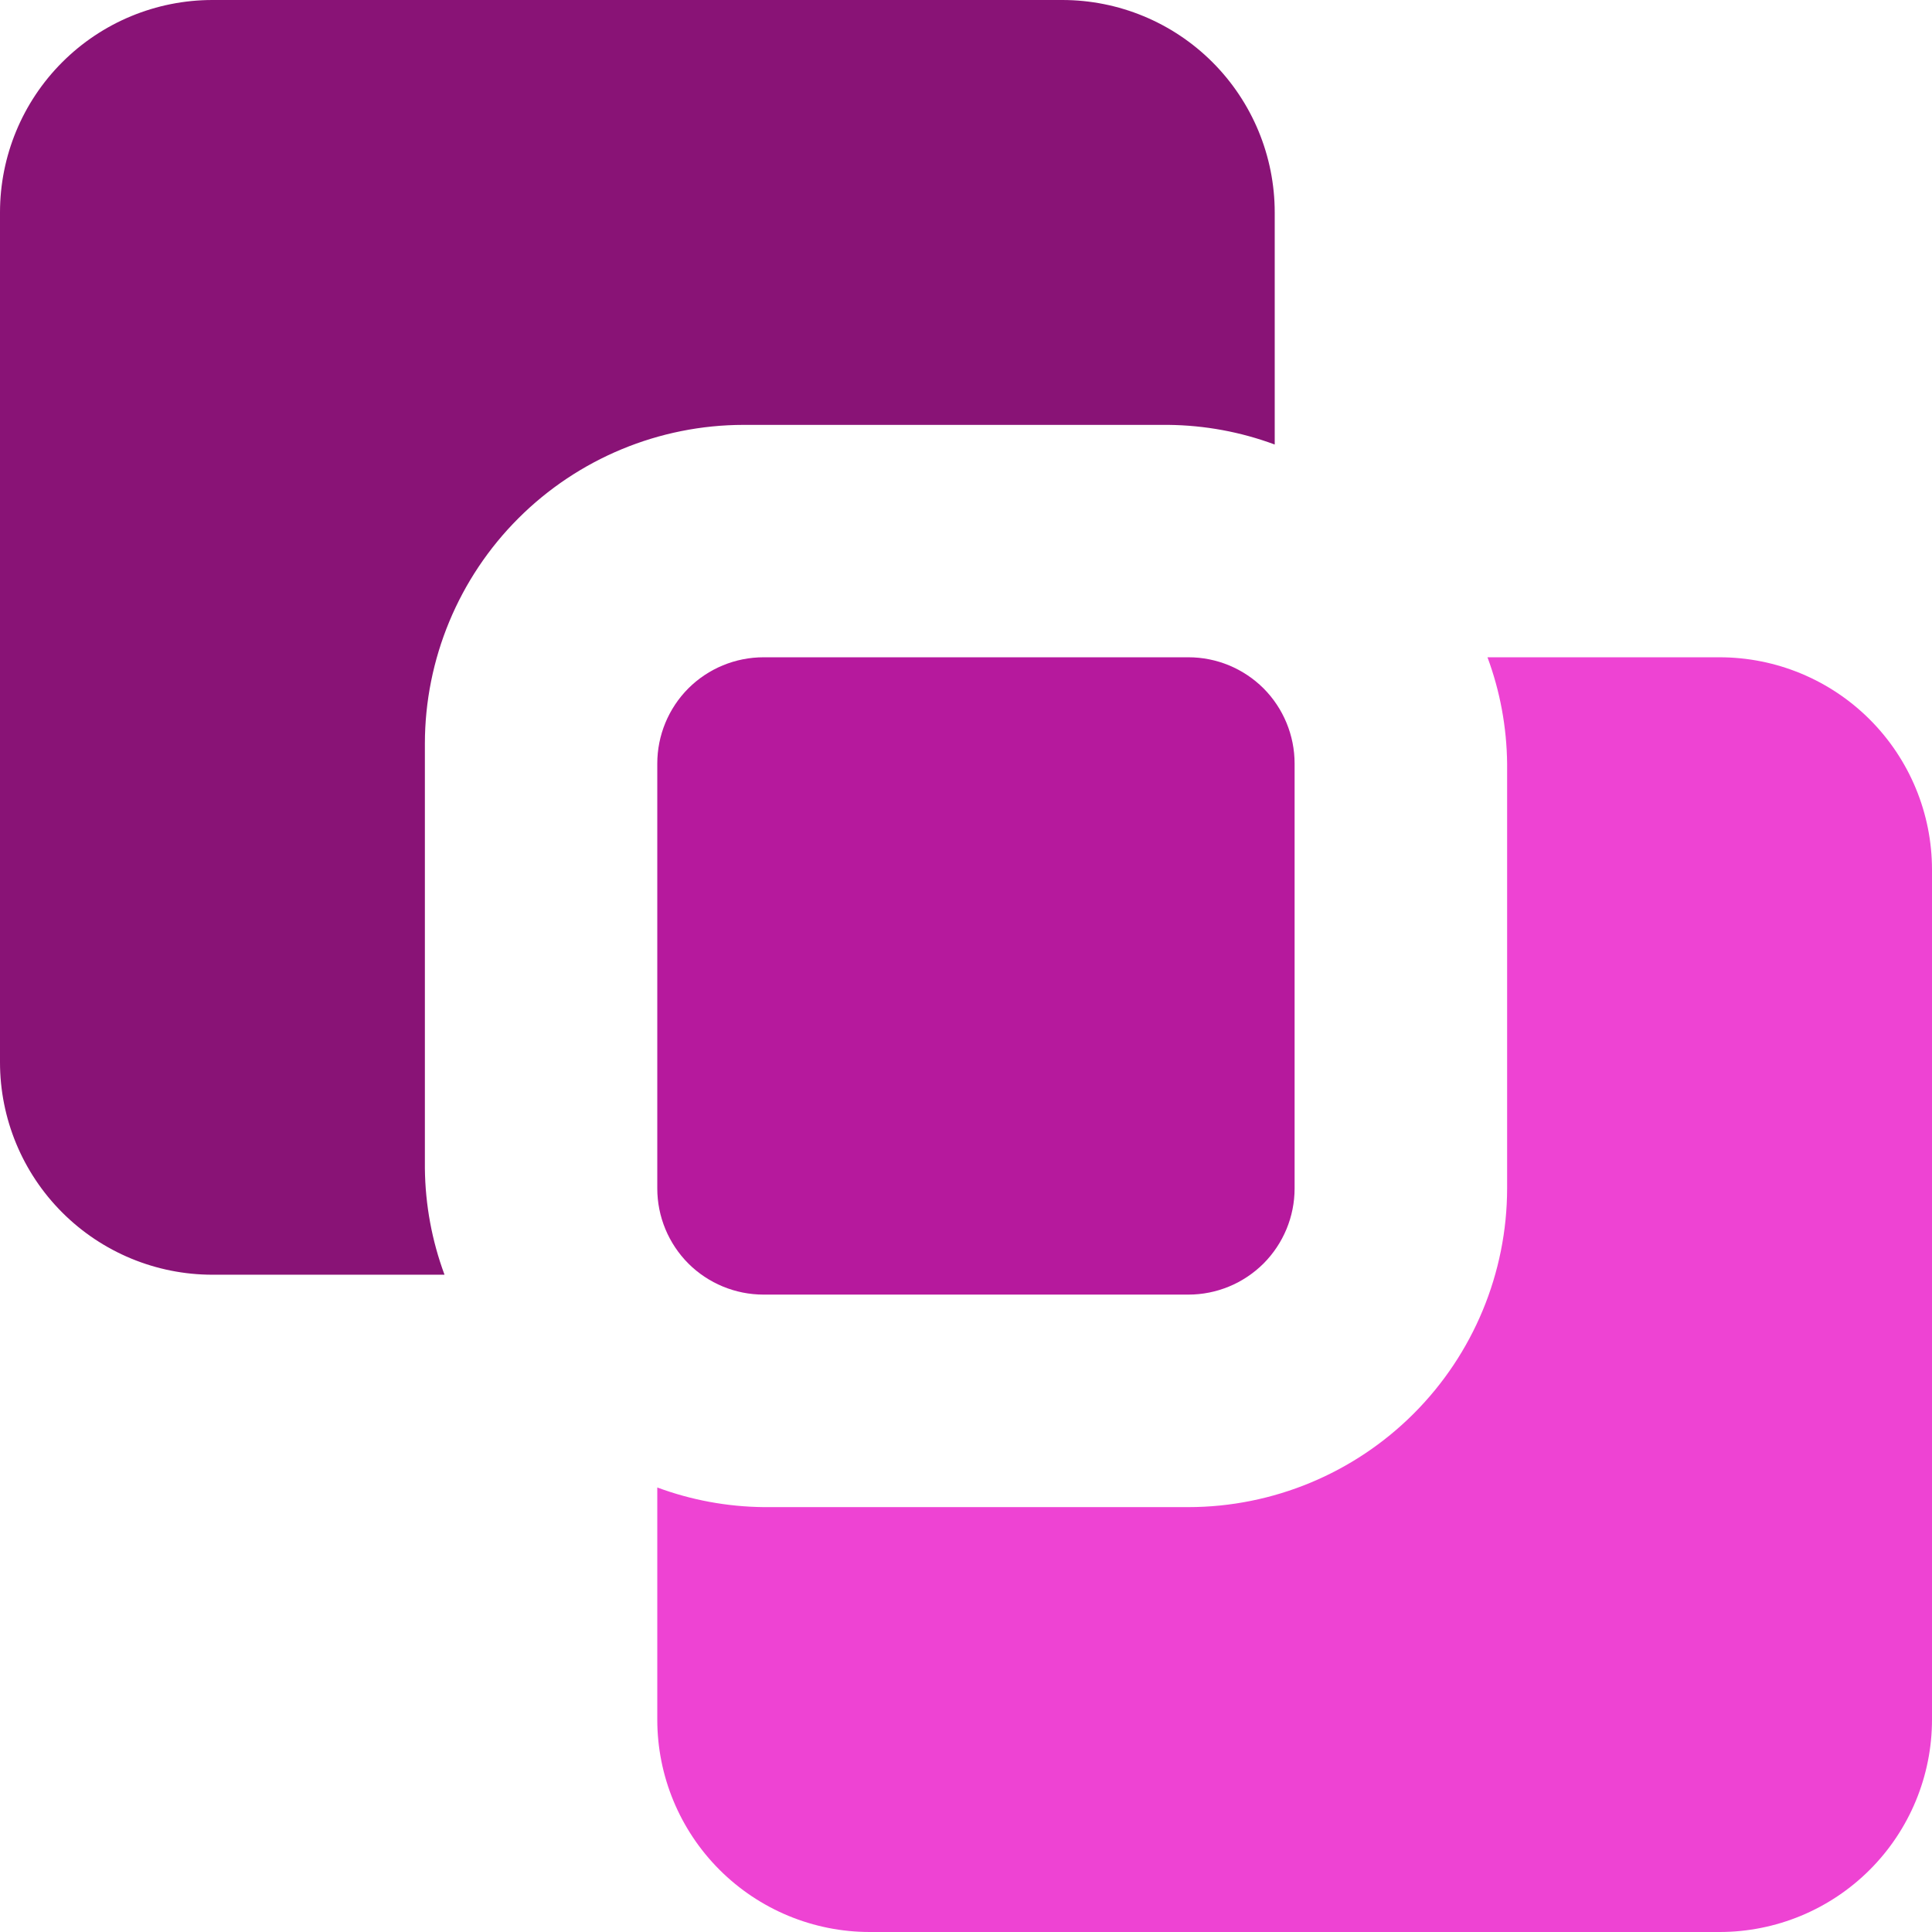
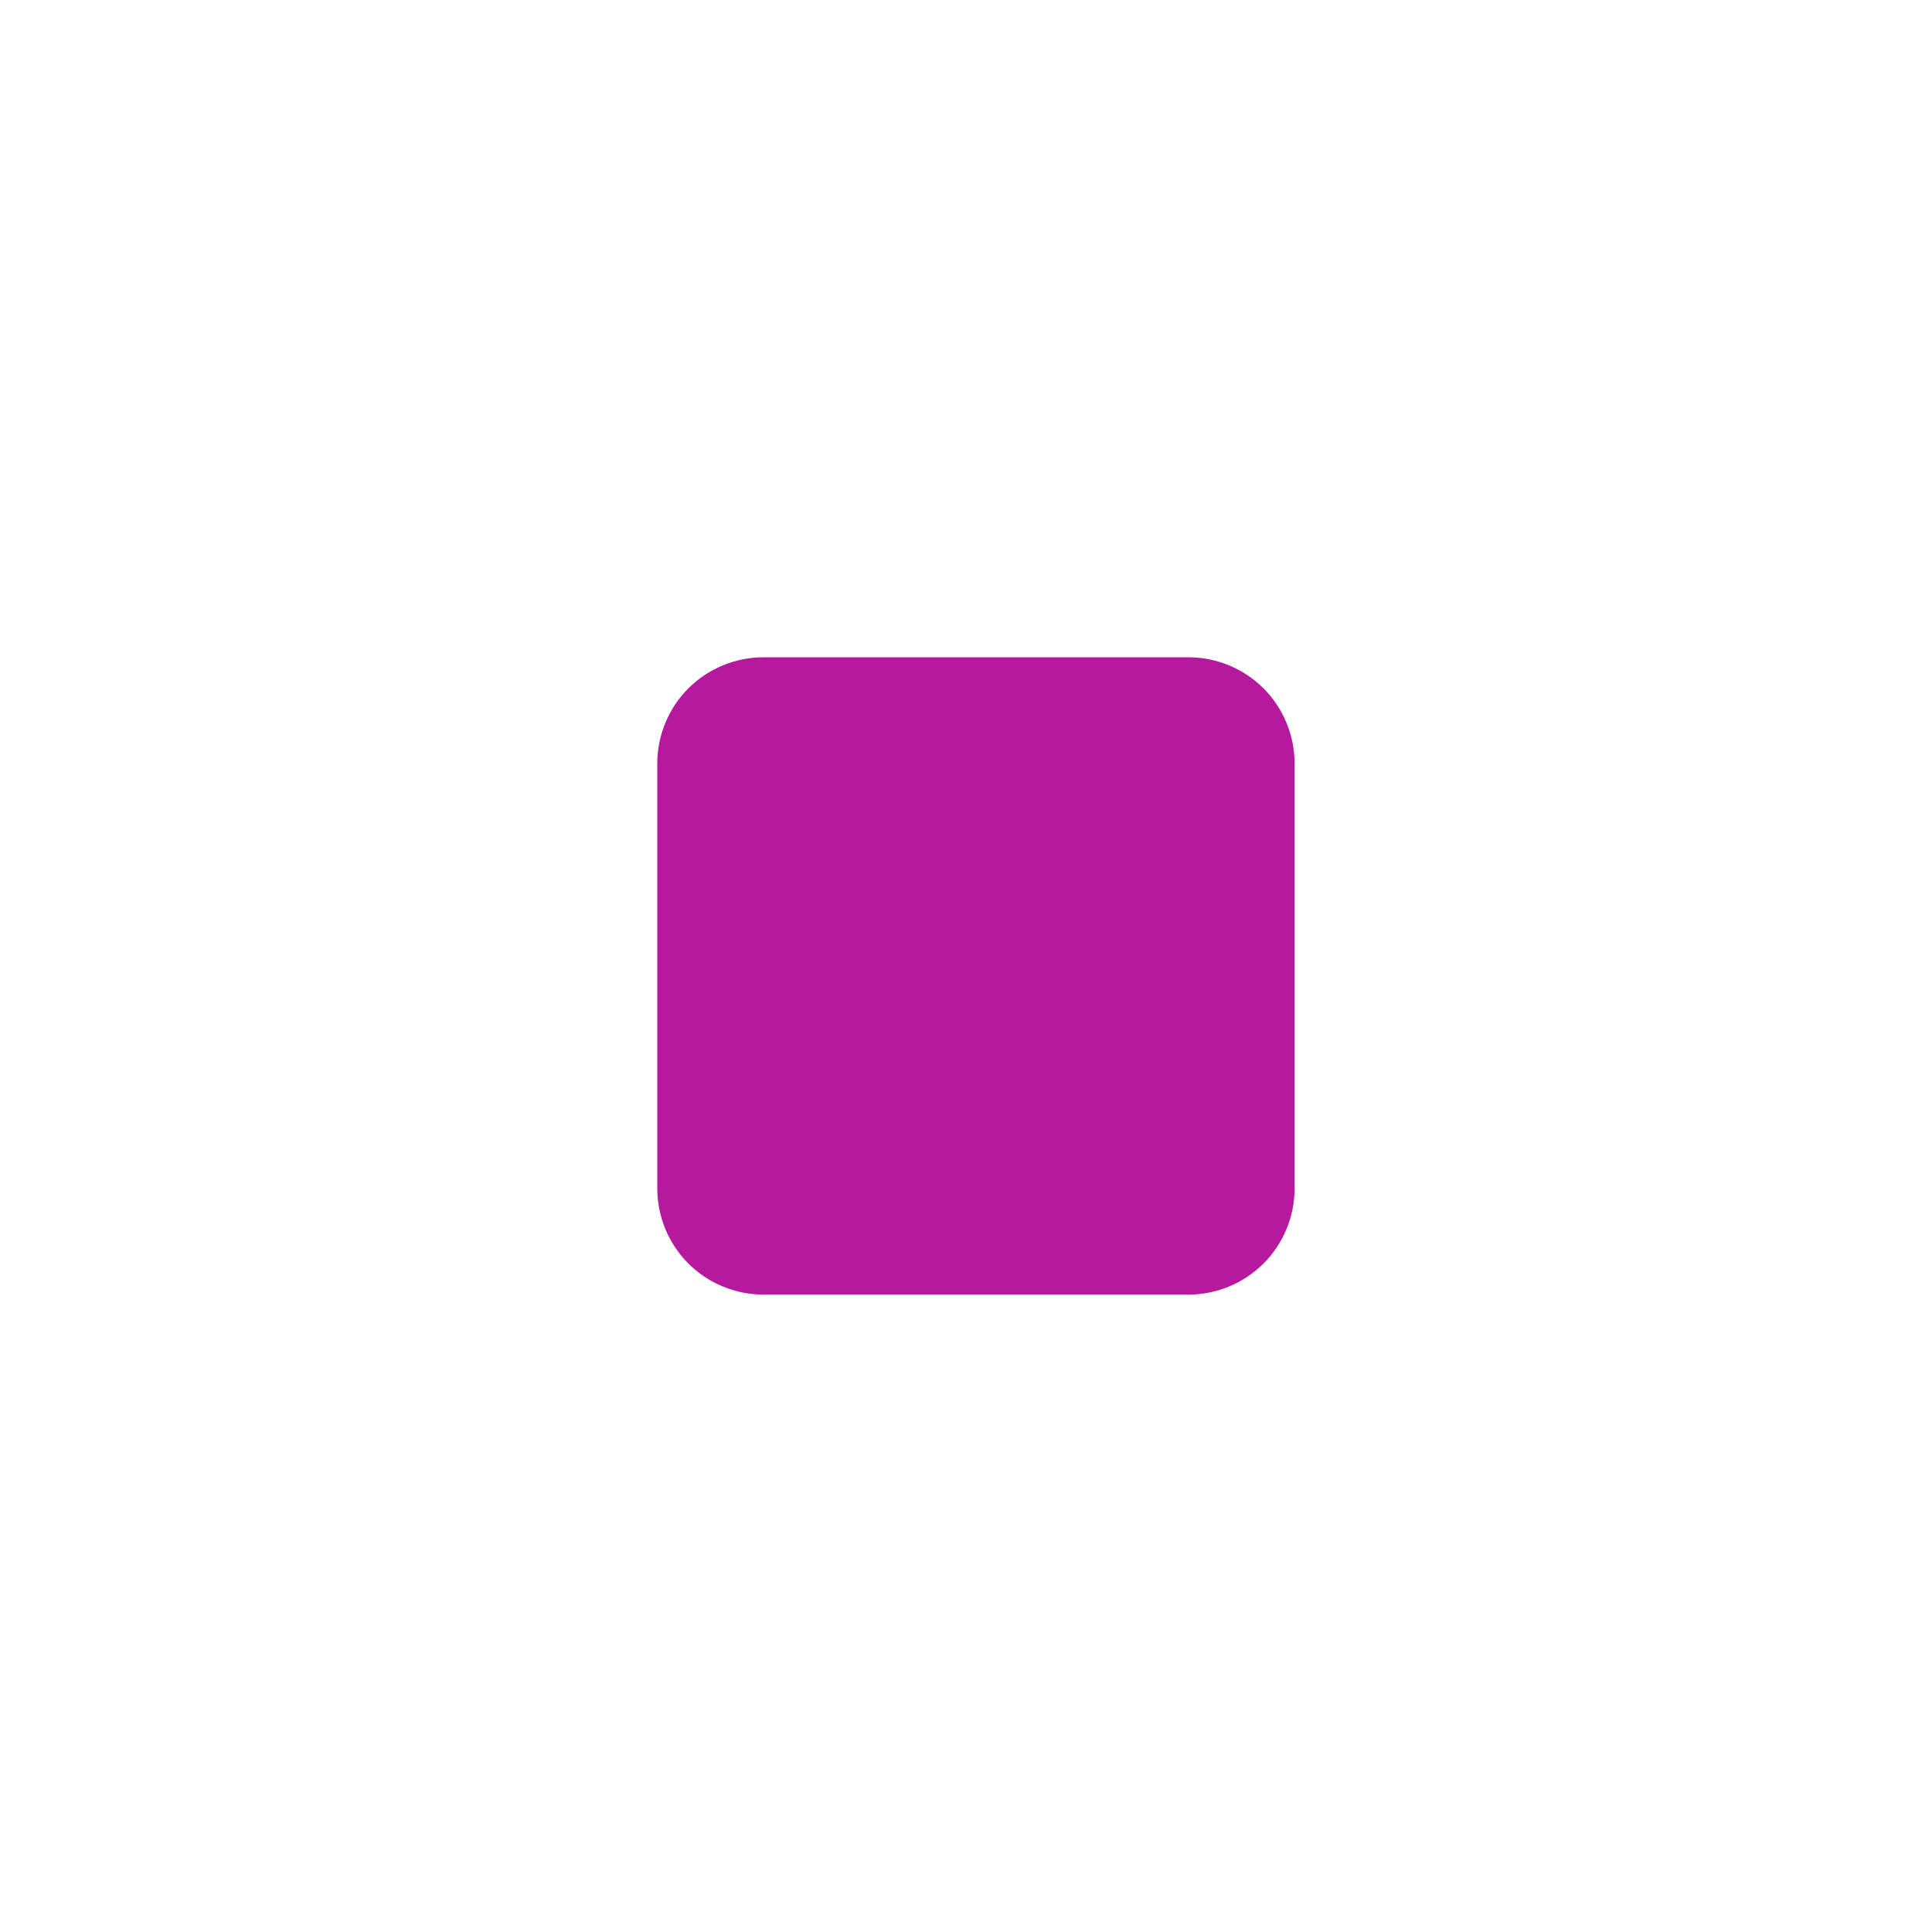
<svg xmlns="http://www.w3.org/2000/svg" width="24" height="24" viewBox="0 0 24 24" fill="none">
-   <path d="M2.639 0C1.939 0 1.268 0.278 0.773 0.773C0.278 1.268 0 1.939 0 2.639V13.196C0 13.896 0.278 14.567 0.773 15.062C1.268 15.557 1.939 15.835 2.639 15.835H5.522C5.365 15.412 5.283 14.966 5.278 14.515V9.237C5.279 8.188 5.697 7.181 6.439 6.439C7.181 5.697 8.188 5.279 9.237 5.278H14.515C14.966 5.283 15.412 5.365 15.835 5.522V2.639C15.835 1.939 15.557 1.268 15.062 0.773C14.567 0.278 13.896 0 13.196 0H2.639Z" fill="#891376" />
  <path d="M9.485 16.082C9.135 16.082 8.799 15.943 8.551 15.696C8.304 15.448 8.165 15.113 8.165 14.763V9.485C8.165 9.135 8.304 8.799 8.551 8.551C8.799 8.304 9.135 8.165 9.485 8.165H14.763C15.113 8.165 15.448 8.304 15.696 8.551C15.943 8.799 16.082 9.135 16.082 9.485V14.763C16.082 15.113 15.943 15.448 15.696 15.696C15.448 15.943 15.113 16.082 14.763 16.082H9.485Z" fill="#B6199D" />
-   <path d="M24 10.804C24 10.104 23.722 9.433 23.227 8.938C22.732 8.443 22.061 8.165 21.361 8.165H18.478C18.635 8.588 18.717 9.034 18.722 9.485V14.763C18.721 15.812 18.303 16.819 17.561 17.561C16.819 18.303 15.812 18.721 14.763 18.722H9.485C9.034 18.717 8.588 18.635 8.165 18.478V21.361C8.165 22.061 8.443 22.732 8.938 23.227C9.433 23.722 10.104 24 10.804 24H21.361C22.061 24 22.732 23.722 23.227 23.227C23.722 22.732 24 22.061 24 21.361V10.804Z" fill="#EE43D3" />
</svg>